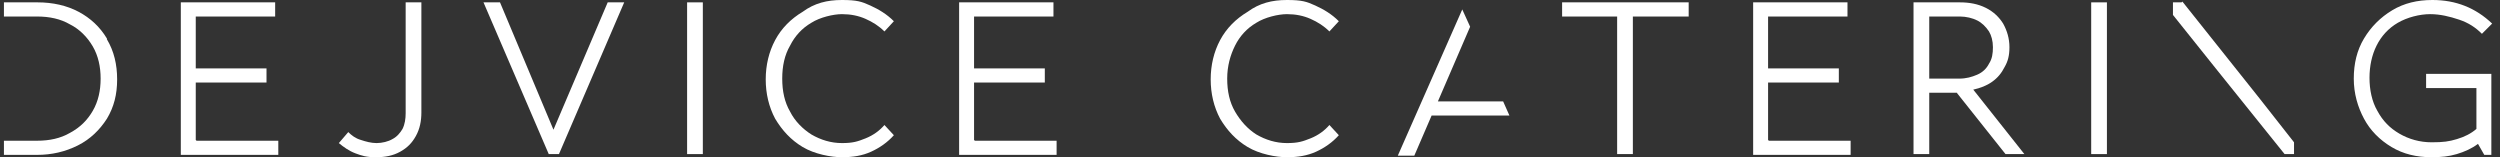
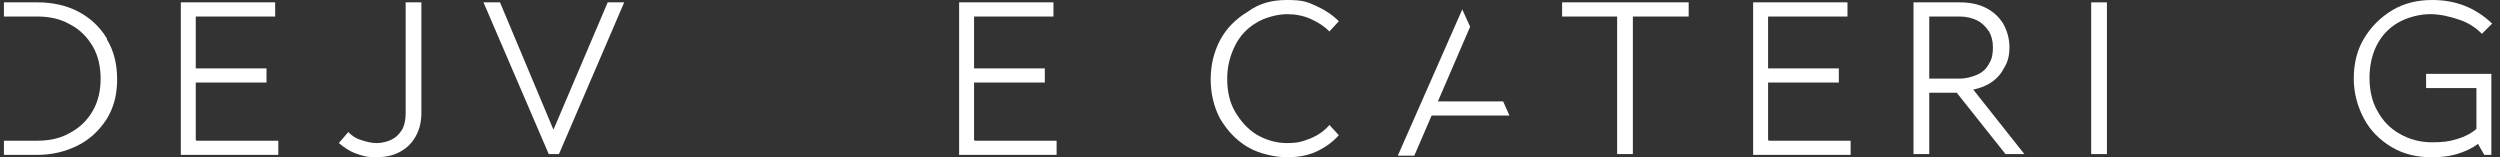
<svg xmlns="http://www.w3.org/2000/svg" id="Vrstva_1" version="1.1" viewBox="0 0 318 20">
  <rect x="0" y="0" width="318" height="20" fill="#333333" stroke="none" />
  <defs>
    <style>
      .st0 {
        fill: #fff;
      }
    </style>
  </defs>
  <path class="st0" d="M158.7,18.7c-1.5-.9-2.6-2.1-3.5-3.6-.8-1.5-1.2-3.2-1.2-5s.4-3.5,1.2-5c.8-1.5,2-2.7,3.5-3.6C160.2.4,161.8,0,163.7,0s2.5.2,3.6.7c1.1.5,2.1,1.1,3,2l-1.2,1.3c-.7-.7-1.5-1.2-2.4-1.6-.9-.4-1.9-.6-3-.6s-2.8.4-3.9,1.1c-1.2.7-2.1,1.7-2.7,2.9-.6,1.2-1,2.6-1,4.2s.3,3,1,4.2c.7,1.2,1.6,2.2,2.7,2.9,1.2.7,2.5,1.1,3.9,1.1s2-.2,3-.6c1-.4,1.8-1,2.4-1.7l1.2,1.3c-.8.9-1.8,1.6-2.9,2.1-1.1.5-2.3.7-3.7.7s-3.5-.4-5-1.3h0Z" />
  <path class="st0" d="M214.8.3v1.8h-7.1v17.5h-2V2.1h-7V.3h16.1Z" />
  <path class="st0" d="M225,17.9h10.4v1.8h-12.4V.3h12v1.8h-10.1v6.6h9v1.8h-9v7.3Z" />
  <path class="st0" d="M249,11.8h-3.6v7.8h-2V.3h5.9c1.2,0,2.3.2,3.3.7,1,.5,1.7,1.2,2.2,2,.5.9.8,1.9.8,3s-.2,1.8-.6,2.5c-.4.8-.9,1.4-1.6,1.9-.7.5-1.5.8-2.4,1l6.5,8.2h-2.4l-6.2-7.8h0ZM245.4,10h3.8c.9,0,1.6-.2,2.3-.5.7-.3,1.2-.8,1.5-1.4.4-.6.5-1.3.5-2.1s-.2-1.5-.5-2c-.4-.6-.9-1.1-1.5-1.4-.6-.3-1.4-.5-2.2-.5h-3.9v7.9h0Z" />
  <path class="st0" d="M266,19.7V.3h2v19.3h-2Z" />
  <path class="st0" d="M317.1,19.7h-1.1l-.8-1.4c-.8.6-1.7,1-2.7,1.3-1,.3-2,.4-3.2.4-1.9,0-3.6-.4-5.1-1.3-1.5-.9-2.7-2.1-3.5-3.6-.8-1.5-1.3-3.2-1.3-5.1s.4-3.6,1.3-5.1c.9-1.5,2.1-2.7,3.6-3.6C305.8.4,307.5,0,309.4,0c3,0,5.5,1,7.6,3l-1.3,1.3c-.8-.8-1.7-1.4-2.9-1.8-1.2-.4-2.4-.7-3.7-.7s-2.9.4-4.1,1.1c-1.2.7-2.1,1.7-2.7,2.9-.6,1.2-.9,2.6-.9,4.1s.3,3,1,4.2c.7,1.3,1.6,2.2,2.8,2.9,1.2.7,2.6,1.1,4.1,1.1s2.2-.1,3.2-.4c1-.3,1.8-.7,2.5-1.3v-5.2h-6.4v-1.8h8.3v10.3h0Z" />
-   <path class="st0" d="M277.5.3h-1.1v1.6l5.6,7,8.6,10.7h1.2v-1.5l-4.4-5.6-9.8-12.3Z" />
  <path class="st0" d="M182.9,12.9l4.1-9.5-1-2.2-8.2,18.6h2.1l2.2-5.1h9.9l-.8-1.8h-8.3Z" />
  <path class="st0" d="M25,17.9h10.4v1.8h-12.4V.3h12v1.8h-10.1v6.6h9v1.8h-9v7.3Z" />
  <path class="st0" d="M45.2,19.5c-.8-.3-1.5-.8-2.1-1.3l1.2-1.4c.4.4.9.8,1.6,1,.6.2,1.3.4,2,.4s1.5-.2,2-.5c.6-.3,1-.8,1.3-1.3.3-.6.4-1.3.4-2V.3h2v14c0,1.1-.2,2.1-.7,3-.5.9-1.1,1.5-2,2-.9.5-1.9.7-3.1.7s-1.8-.2-2.6-.5h0Z" />
  <path class="st0" d="M77.3.3h2.1l-8.3,19.3h-1.3L61.5.3h2.1l6.8,16.2L77.3.3Z" />
-   <path class="st0" d="M87.4,19.7V.3h2v19.3h-2Z" />
-   <path class="st0" d="M102.1,18.7c-1.5-.9-2.6-2.1-3.5-3.6-.8-1.5-1.2-3.2-1.2-5s.4-3.5,1.2-5c.8-1.5,2-2.7,3.5-3.6C103.6.4,105.2,0,107.1,0s2.5.2,3.6.7c1.1.5,2.1,1.1,3,2l-1.2,1.3c-.7-.7-1.5-1.2-2.4-1.6-.9-.4-1.9-.6-3-.6s-2.8.4-3.9,1.1c-1.2.7-2.1,1.7-2.7,2.9-.7,1.2-1,2.6-1,4.2s.3,3,1,4.2c.6,1.2,1.6,2.2,2.7,2.9,1.2.7,2.5,1.1,3.9,1.1s2-.2,3-.6c1-.4,1.8-1,2.4-1.7l1.2,1.3c-.8.9-1.8,1.6-2.9,2.1-1.1.5-2.3.7-3.7.7s-3.5-.4-5-1.3h0Z" />
  <path class="st0" d="M124,17.9h10.4v1.8h-12.4V.3h12v1.8h-10.1v6.6h9v1.8h-9v7.3Z" />
  <path class="st0" d="M13.6,4.9c-.9-1.5-2.1-2.6-3.6-3.4-1.5-.8-3.3-1.2-5.2-1.2H.5v1.8h4.2c1.6,0,3,.3,4.2,1,1.2.6,2.2,1.6,2.9,2.8.7,1.2,1,2.6,1,4.1s-.3,2.9-1,4.1c-.7,1.2-1.6,2.1-2.9,2.8-1.2.7-2.6,1-4.2,1H.5v1.8h4.2c1.9,0,3.6-.4,5.2-1.2,1.6-.8,2.8-2,3.7-3.4.9-1.5,1.3-3.1,1.3-5s-.4-3.6-1.3-5.1h0Z" />
</svg>